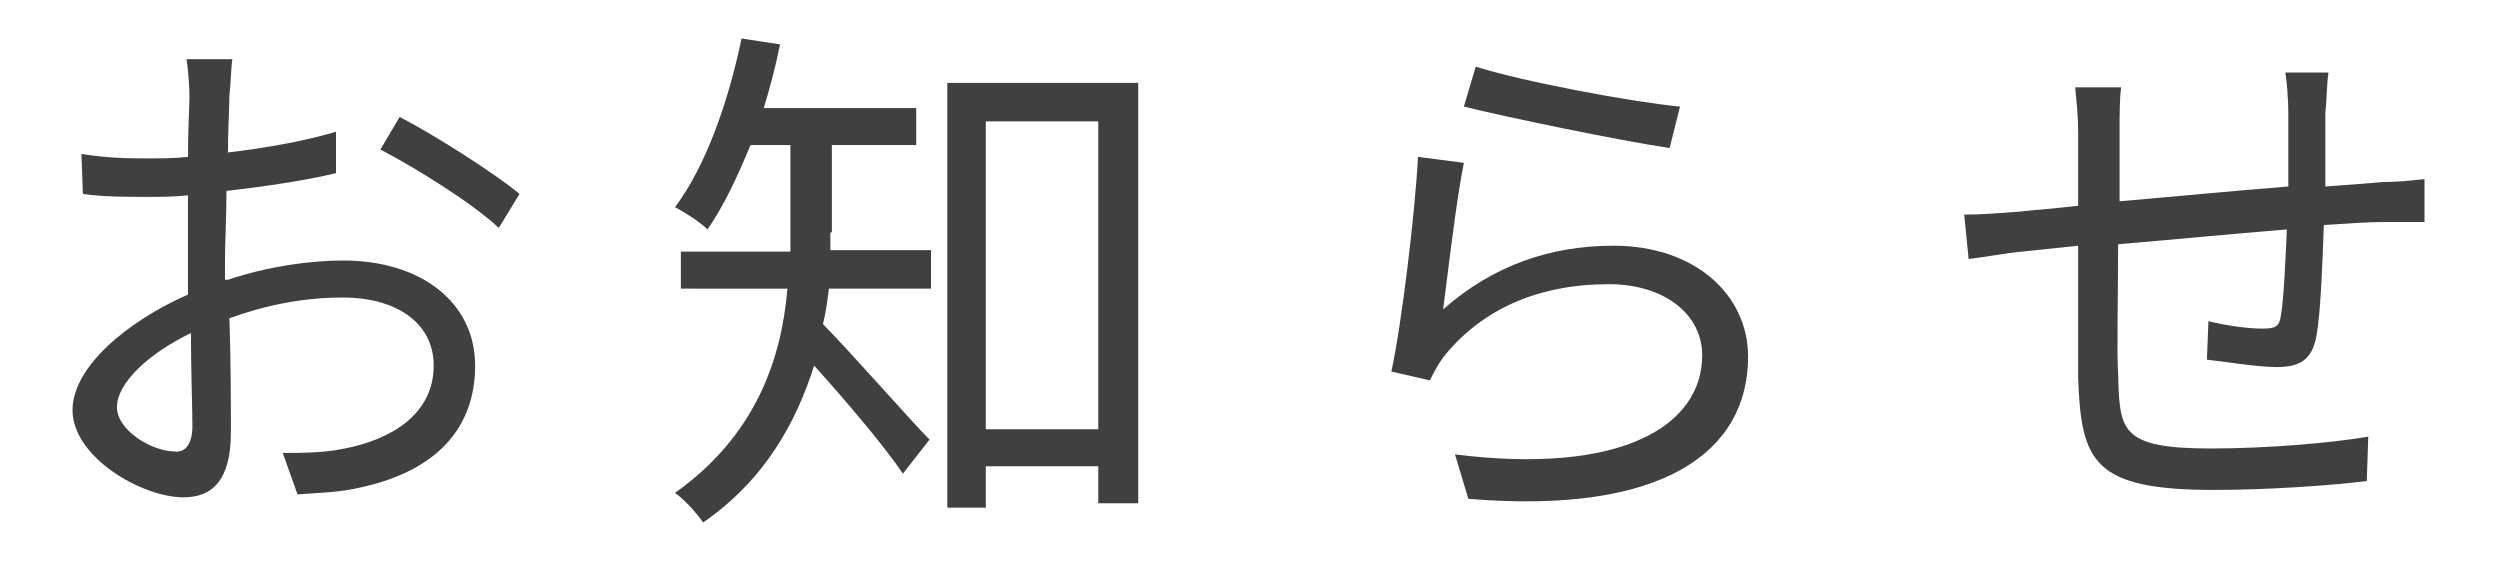
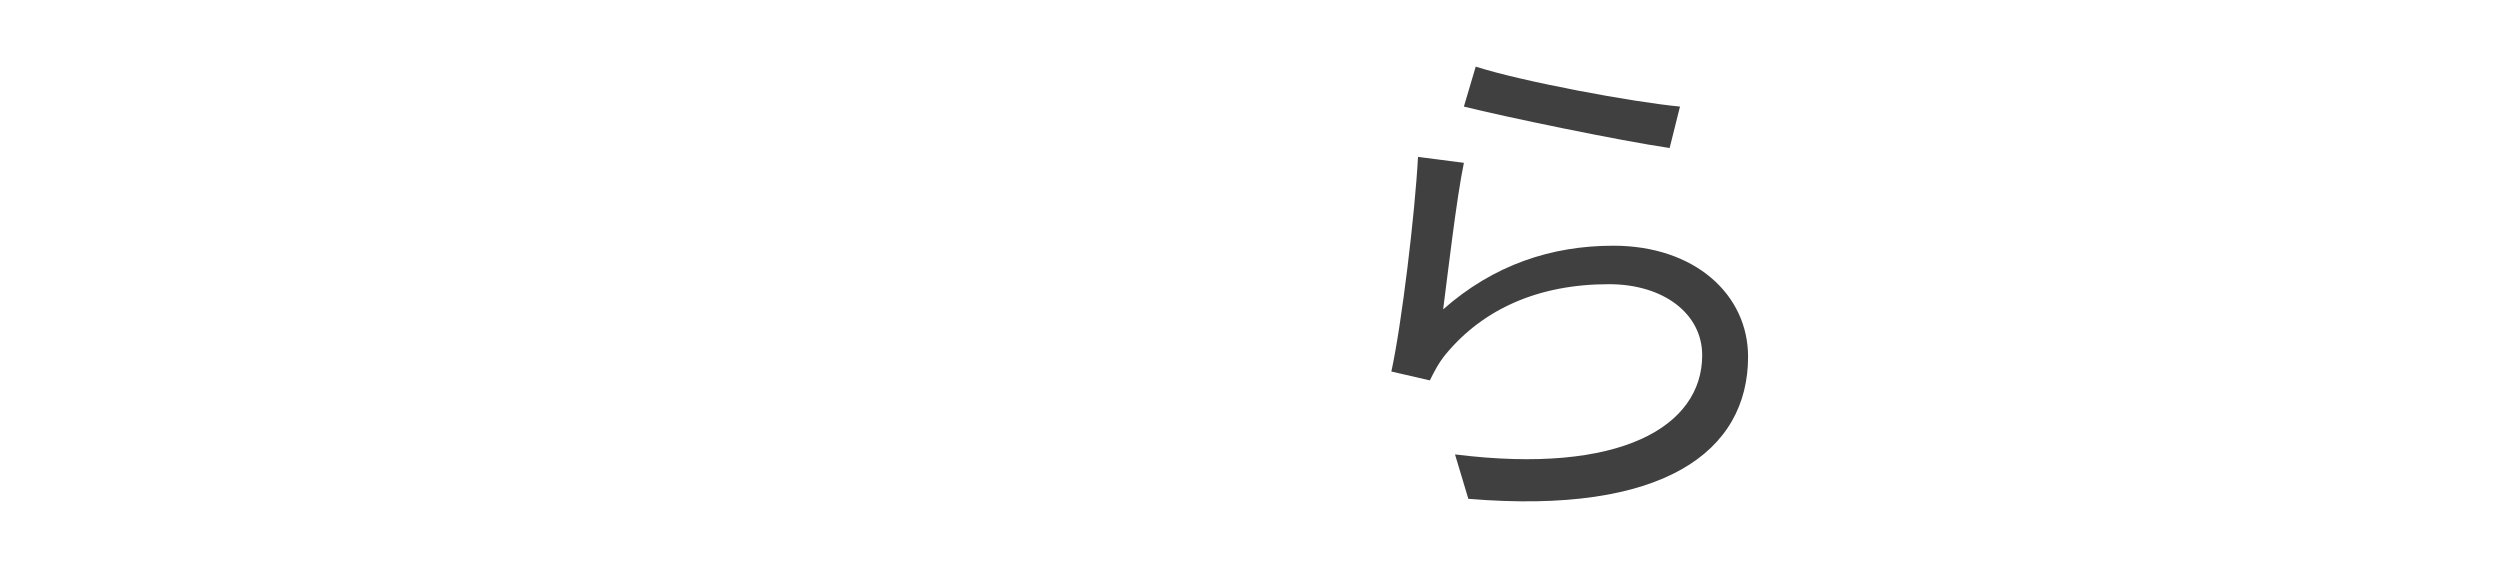
<svg xmlns="http://www.w3.org/2000/svg" version="1.1" id="レイヤー_1" x="0px" y="0px" viewBox="0 0 168.9 37.9" enable-background="new 0 0 168.9 37.9" xml:space="preserve">
  <g>
    <g>
-       <path fill="#404041" d="M15.4,18.9c2.7-0.9,5.5-1.3,7.8-1.3c5.2,0,8.9,2.8,8.9,7.1c0,4.3-2.7,7.1-7.6,8.2    c-1.6,0.4-3.2,0.4-4.4,0.5l-1-2.8c1.3,0,2.8,0,4.2-0.3c3.1-0.6,6-2.3,6-5.6c0-3-2.7-4.6-6.1-4.6c-2.7,0-5.2,0.5-7.7,1.4    c0.1,3,0.1,6.2,0.1,7.7c0,3.3-1.3,4.4-3.2,4.4c-2.8,0-7.5-2.7-7.5-5.9c0-2.9,3.7-6,7.8-7.8v-2c0-1.4,0-3.1,0-4.7    c-1,0.1-1.9,0.1-2.6,0.1c-1.6,0-3.2,0-4.5-0.2l-0.1-2.7c1.9,0.3,3.2,0.3,4.5,0.3c0.8,0,1.8,0,2.7-0.1c0-1.9,0.1-3.4,0.1-4.1    c0-0.7-0.1-1.9-0.2-2.5h3.1c-0.1,0.6-0.1,1.6-0.2,2.4c0,0.9-0.1,2.3-0.1,3.9c2.6-0.3,5.3-0.8,7.3-1.4l0,2.8    c-2.1,0.5-4.8,0.9-7.4,1.2c0,1.7-0.1,3.4-0.1,4.8V18.9z M13,28.8c0-1.3-0.1-3.7-0.1-6.3c-2.9,1.4-5,3.4-5,5s2.4,3,3.9,3    C12.5,30.6,13,30,13,28.8z M27,7.9c2.5,1.3,6.4,3.8,8.1,5.2l-1.4,2.3c-1.8-1.7-5.7-4.1-8-5.3L27,7.9z" />
-       <path fill="#404041" d="M56.1,15.7c0,0.4,0,0.8,0,1.2h6.8v2.6h-6.9c-0.1,0.8-0.2,1.6-0.4,2.4c1.7,1.7,6,6.6,7.2,7.8L61,32    c-1.2-1.8-4-5.1-6-7.3c-1.2,3.8-3.3,7.7-7.5,10.6c-0.4-0.6-1.3-1.6-1.9-2c5.5-3.9,7.2-9.1,7.6-13.8H46V17h7.4c0-0.4,0-0.9,0-1.3    V9.8h-2.7c-0.9,2.2-1.8,4.1-2.9,5.7c-0.5-0.5-1.6-1.2-2.2-1.5c2.1-2.8,3.6-7.1,4.5-11.4L52.7,3c-0.3,1.5-0.7,3-1.1,4.3h10.3v2.5    h-5.7V15.7z M76.9,5.6V34h-2.7v-2.5h-7.6v2.8H64V5.6H76.9z M74.2,29V8.2h-7.6V29H74.2z" />
      <path fill="#404041" d="M97.5,20.9c3.4-3,7.3-4.3,11.5-4.3c5.5,0,9.1,3.3,9.1,7.5c0,6.4-5.7,10.7-18.9,9.6l-0.9-3    c11.2,1.4,16.7-1.9,16.7-6.7c0-2.8-2.6-4.8-6.3-4.8c-4.8,0-8.5,1.7-11,4.7c-0.5,0.6-0.8,1.2-1.1,1.8L94,25.1    c0.7-3.2,1.6-10.7,1.8-14.5l3.1,0.4C98.4,13.4,97.8,18.6,97.5,20.9z M99.7,4.5c3.1,1,10.6,2.4,13.8,2.7l-0.7,2.8    c-3.4-0.5-11.1-2.1-13.9-2.8L99.7,4.5z" />
-       <path fill="#404041" d="M157.3,5c-0.1,0.6-0.1,1.8-0.2,2.6c0,1.6,0,3.4,0,5c1.4-0.1,2.7-0.2,3.9-0.3c0.9,0,1.9-0.1,2.8-0.2v2.9    c-0.6,0-1.9,0-2.8,0c-1,0-2.4,0.1-4,0.2c-0.1,2.6-0.2,5.8-0.5,7.5c-0.3,1.6-1.1,2.1-2.7,2.1c-1.3,0-3.7-0.4-4.7-0.5l0.1-2.6    c1.2,0.3,2.7,0.5,3.6,0.5c0.9,0,1.2-0.1,1.3-0.9c0.2-1.2,0.3-3.6,0.4-5.8c-3.7,0.3-7.8,0.7-11.4,1c0,3.7-0.1,7.4,0,8.7    c0.1,3.9,0.1,5.1,6.3,5.1c3.9,0,8.3-0.4,10.6-0.8l-0.1,3c-2.4,0.3-6.7,0.6-10.3,0.6c-8.2,0-9-1.9-9.2-7.6c0-1.5,0-5.3,0-8.9    l-3.8,0.4c-1.1,0.1-2.7,0.4-3.6,0.5l-0.3-3c1.1,0,2.4-0.1,3.7-0.2c0.9-0.1,2.3-0.2,4-0.4l0-5c0-1.1-0.1-1.9-0.2-3h3.1    c-0.1,0.8-0.1,1.8-0.1,2.9l0,4.8c3.5-0.3,7.6-0.7,11.4-1V7.6c0-0.8-0.1-2.1-0.2-2.7H157.3z" />
    </g>
  </g>
</svg>